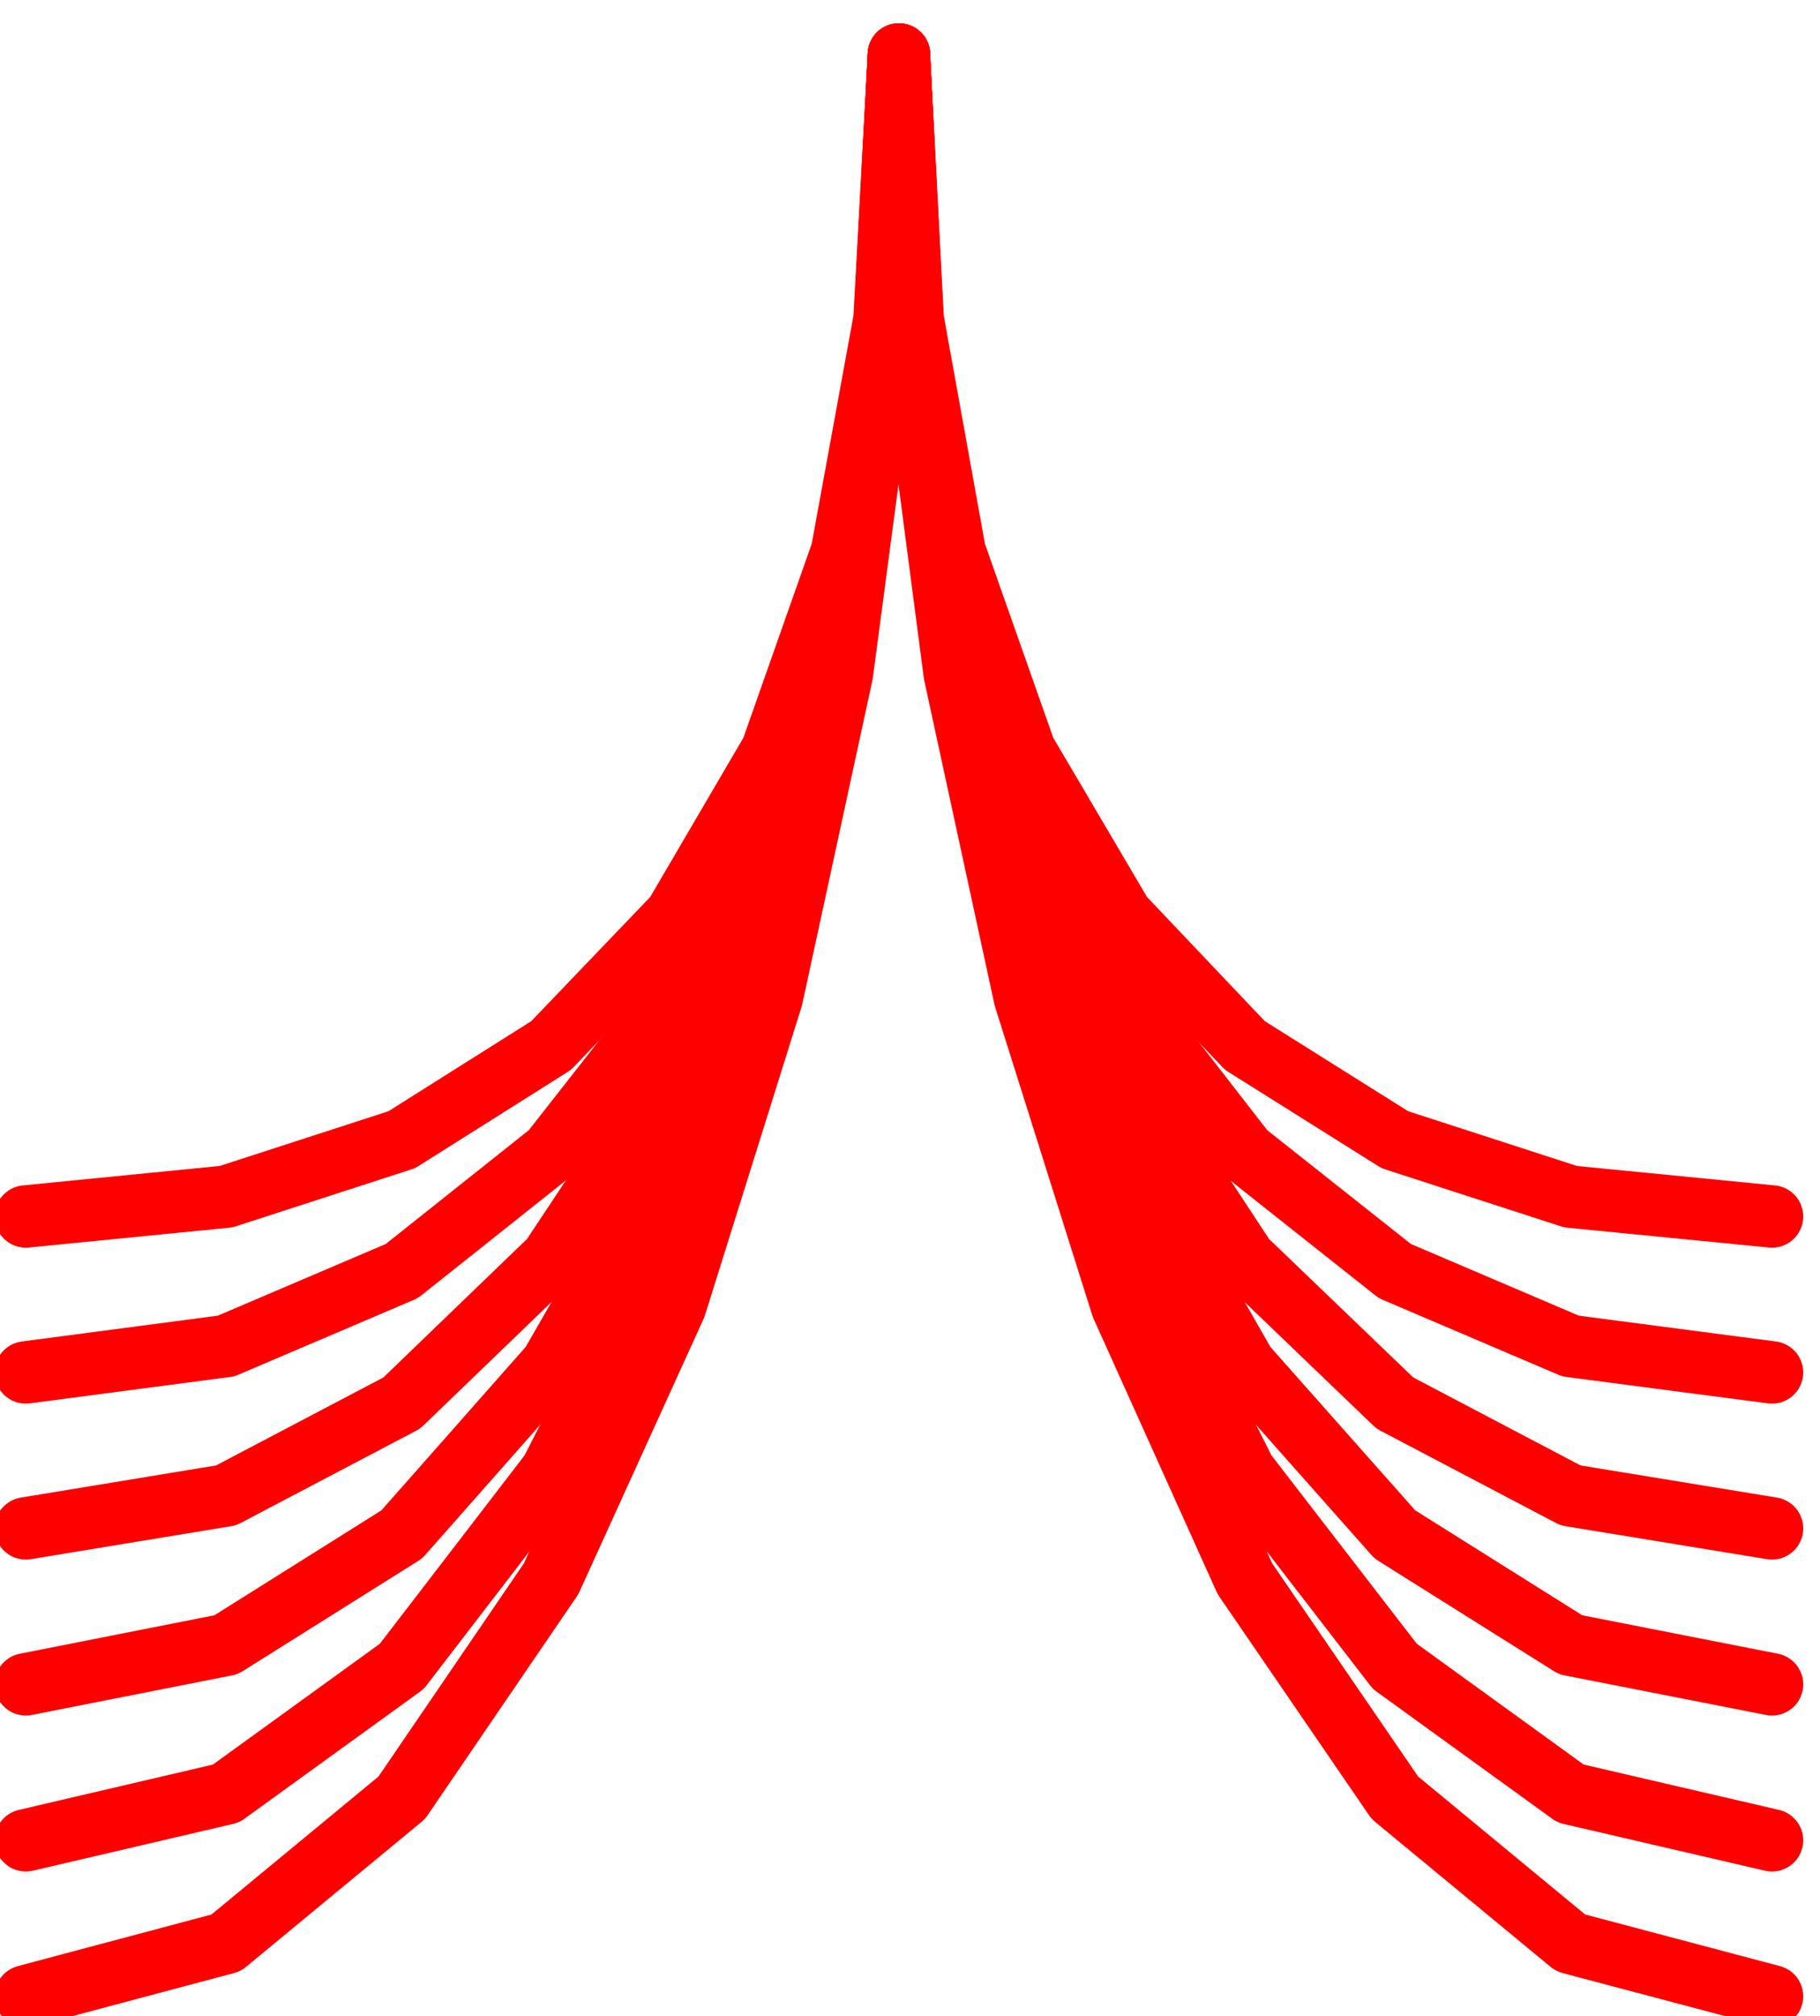
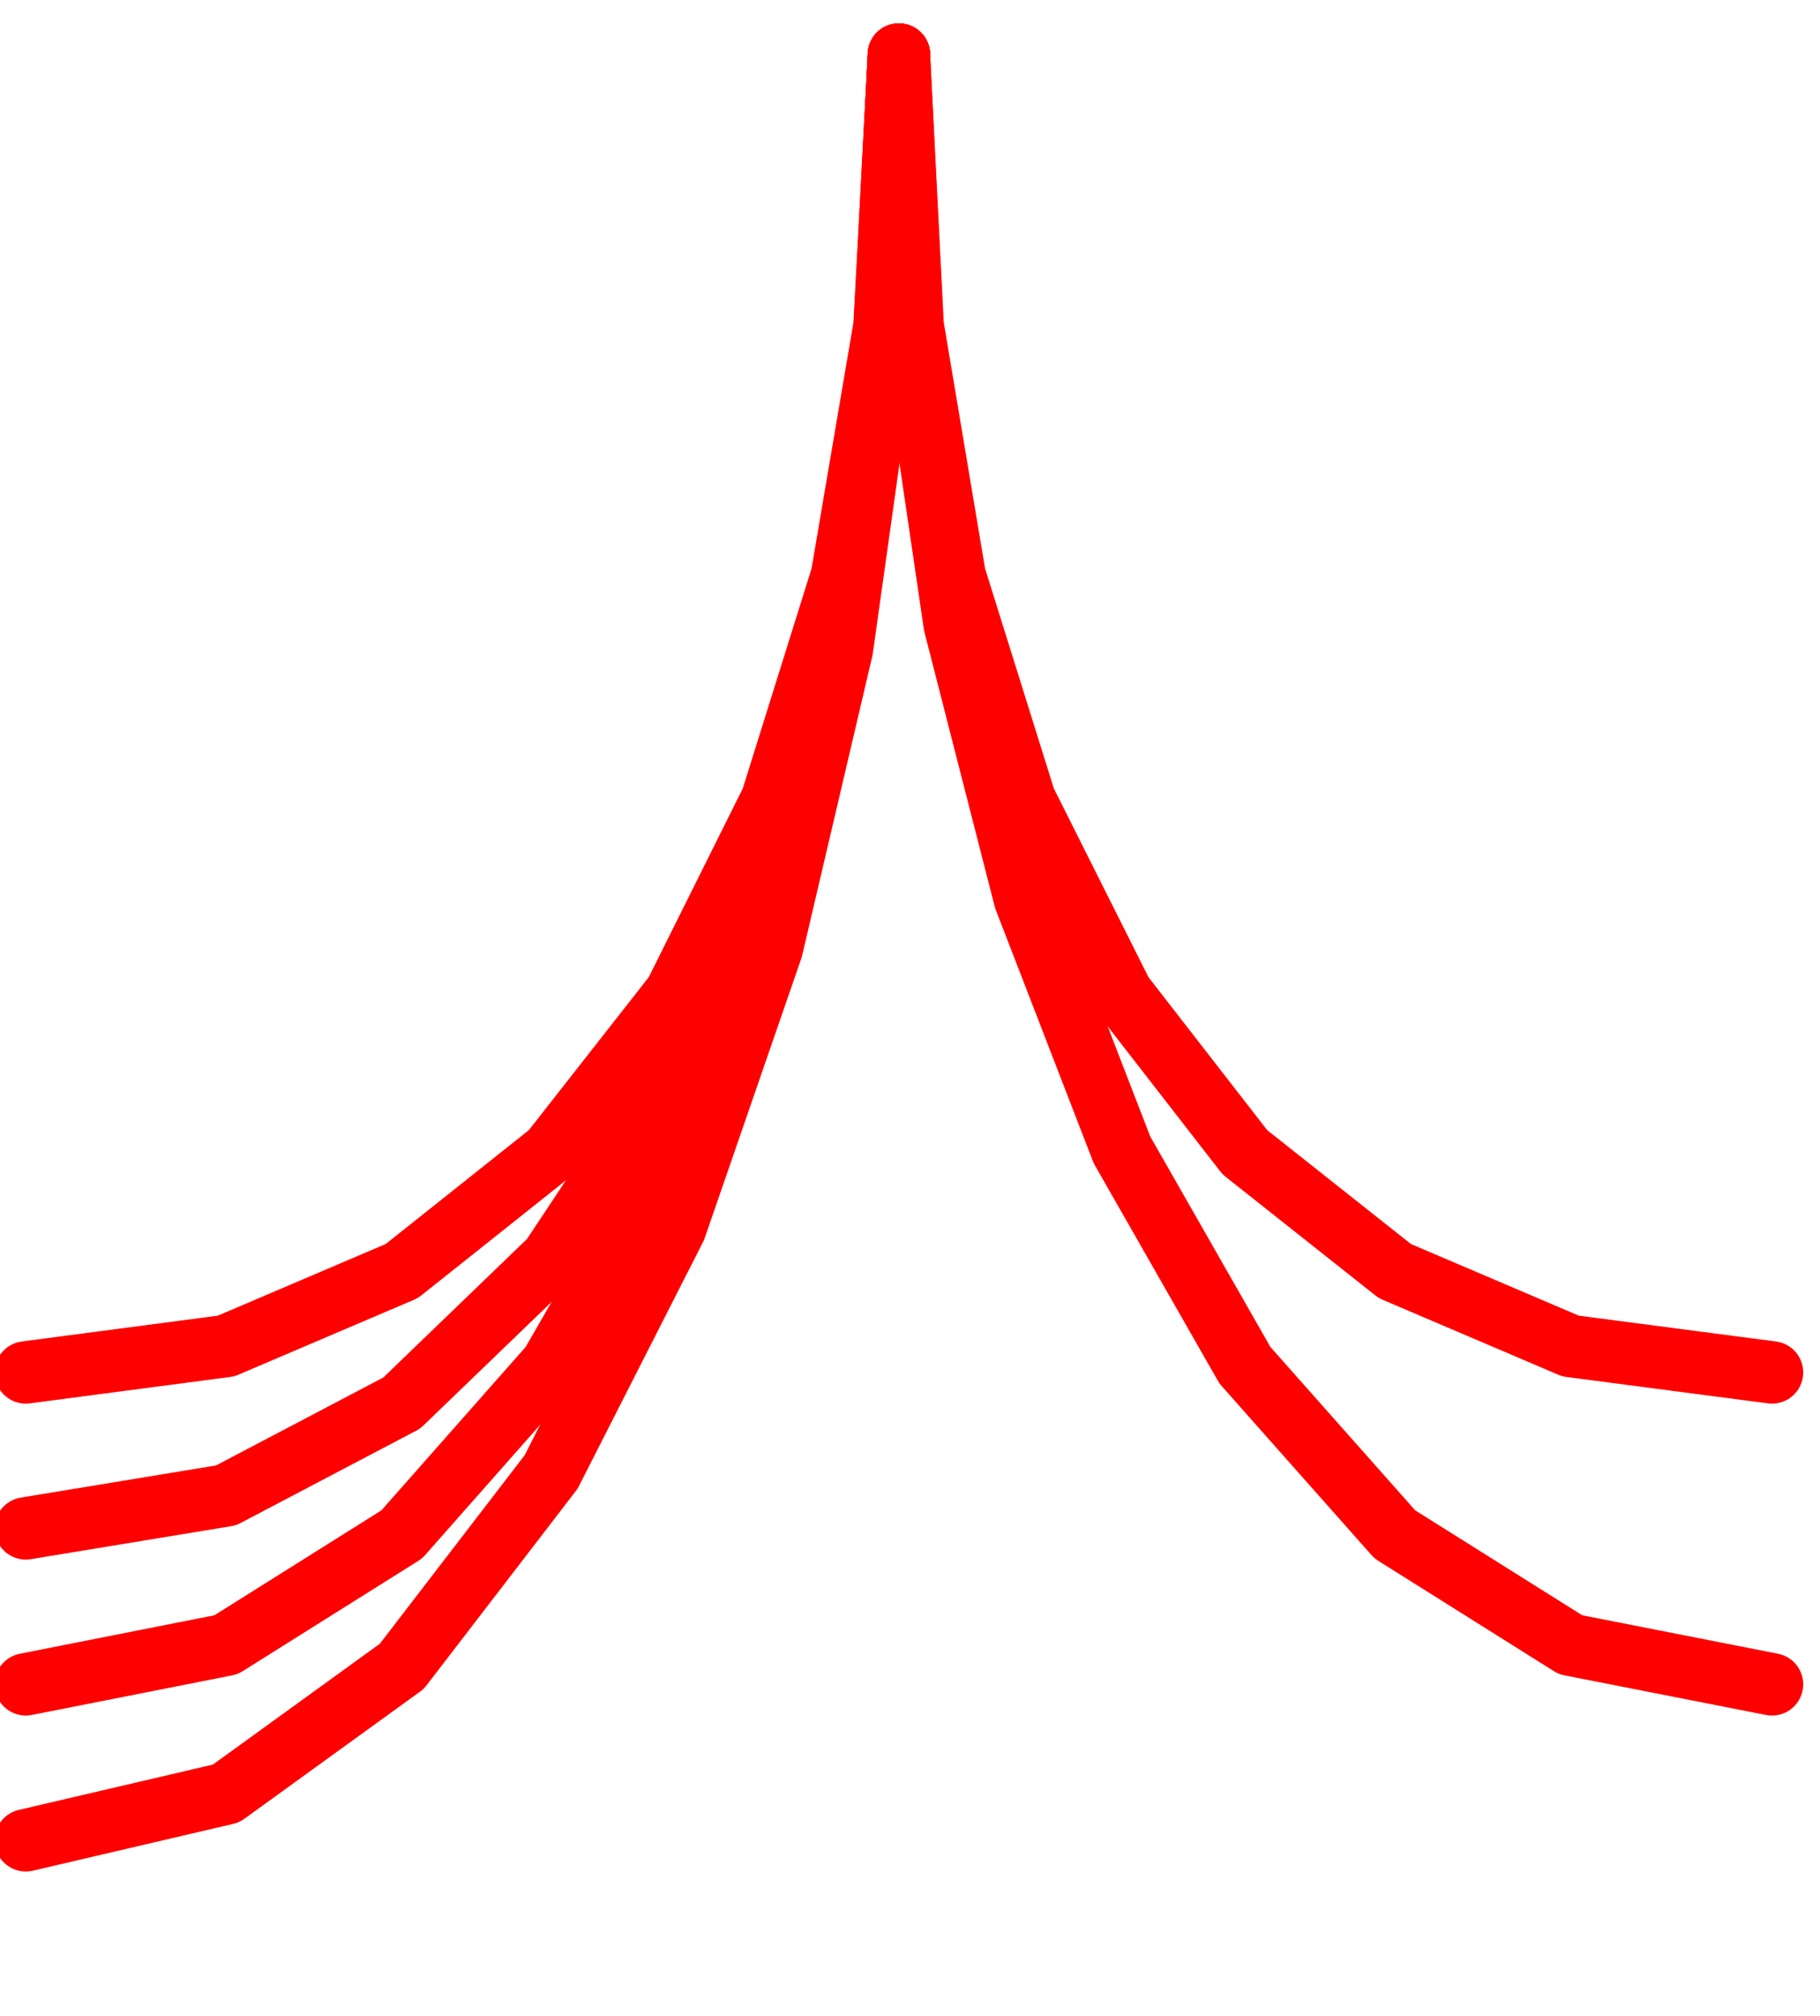
<svg xmlns="http://www.w3.org/2000/svg" fill-rule="evenodd" height="543.05" preserveAspectRatio="none" stroke-linecap="round" viewBox="0 0 3035 3361" width="490.455">
  <style>.pen1{stroke:red;stroke-width:104;stroke-linejoin:round}</style>
-   <path class="pen1" fill="none" d="m43 2028 334-33 293-95 249-157 207-216 161-275 117-332 71-388 24-441" />
  <path class="pen1" fill="none" d="m43 2288 334-44 293-125 249-198 207-264 161-323 117-374 71-417 24-452" />
  <path class="pen1" fill="none" d="m43 2548 334-55 293-154 249-240 207-312 161-371 117-415 71-447 24-463" />
  <path class="pen1" fill="none" d="m43 2808 334-66 293-184 249-282 207-359 161-419 117-457 71-476 24-474" />
  <path class="pen1" fill="none" d="m43 3068 334-78 293-212 249-324 207-407 161-466 117-499 71-505 24-486" />
-   <path class="pen1" fill="none" d="m43 3328 334-89 293-242 249-365 207-455 161-514 117-540 71-535 24-497m1456 1937-336-33-293-95-250-157-205-216-162-275-117-332-70-388-23-441" />
  <path class="pen1" fill="none" d="m2955 2288-336-44-293-125-250-198-205-264-162-323-117-374-70-417-23-452" />
-   <path class="pen1" fill="none" d="m2955 2548-336-55-293-154-250-240-205-312-162-371-117-415-70-447-23-463" />
  <path class="pen1" fill="none" d="m2955 2808-336-66-293-184-250-282-205-359-162-419-117-457-70-476-23-474" />
-   <path class="pen1" fill="none" d="m2955 3068-336-78-293-212-250-324-205-407-162-466-117-499-70-505-23-486" />
-   <path class="pen1" fill="none" d="m2955 3328-336-89-293-242-250-365-205-455-162-514-117-540-70-535-23-497" />
</svg>